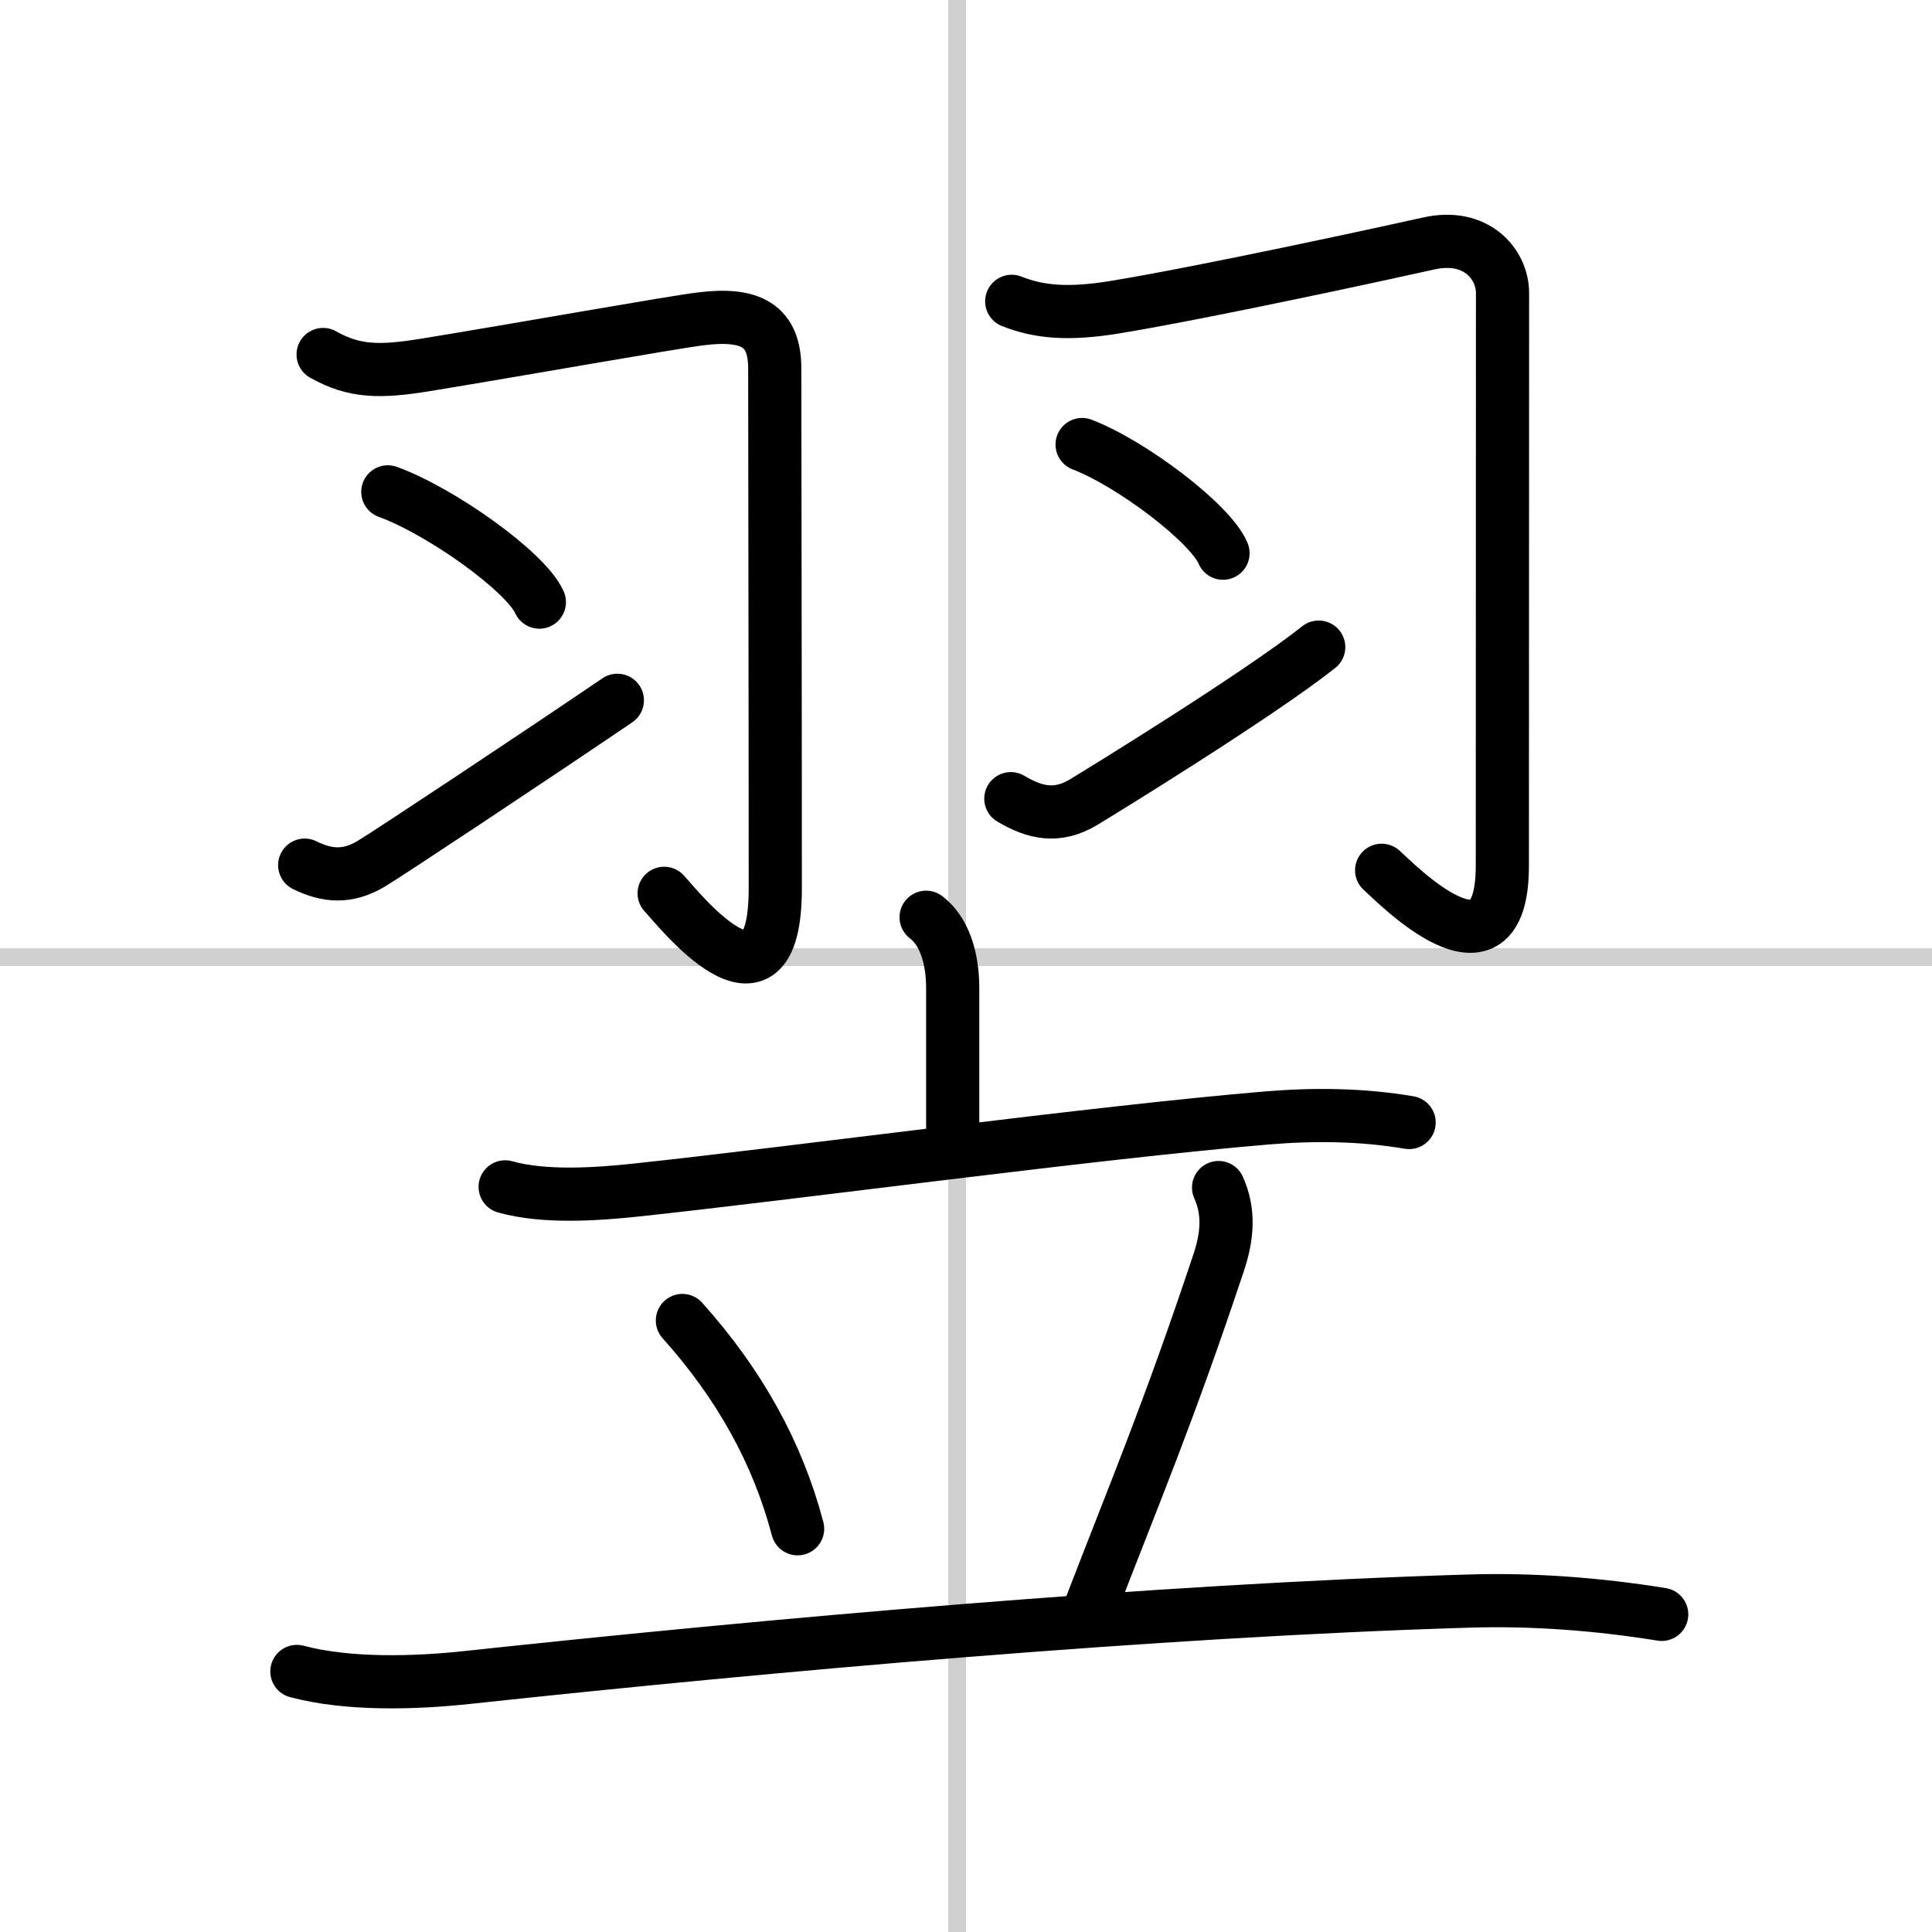
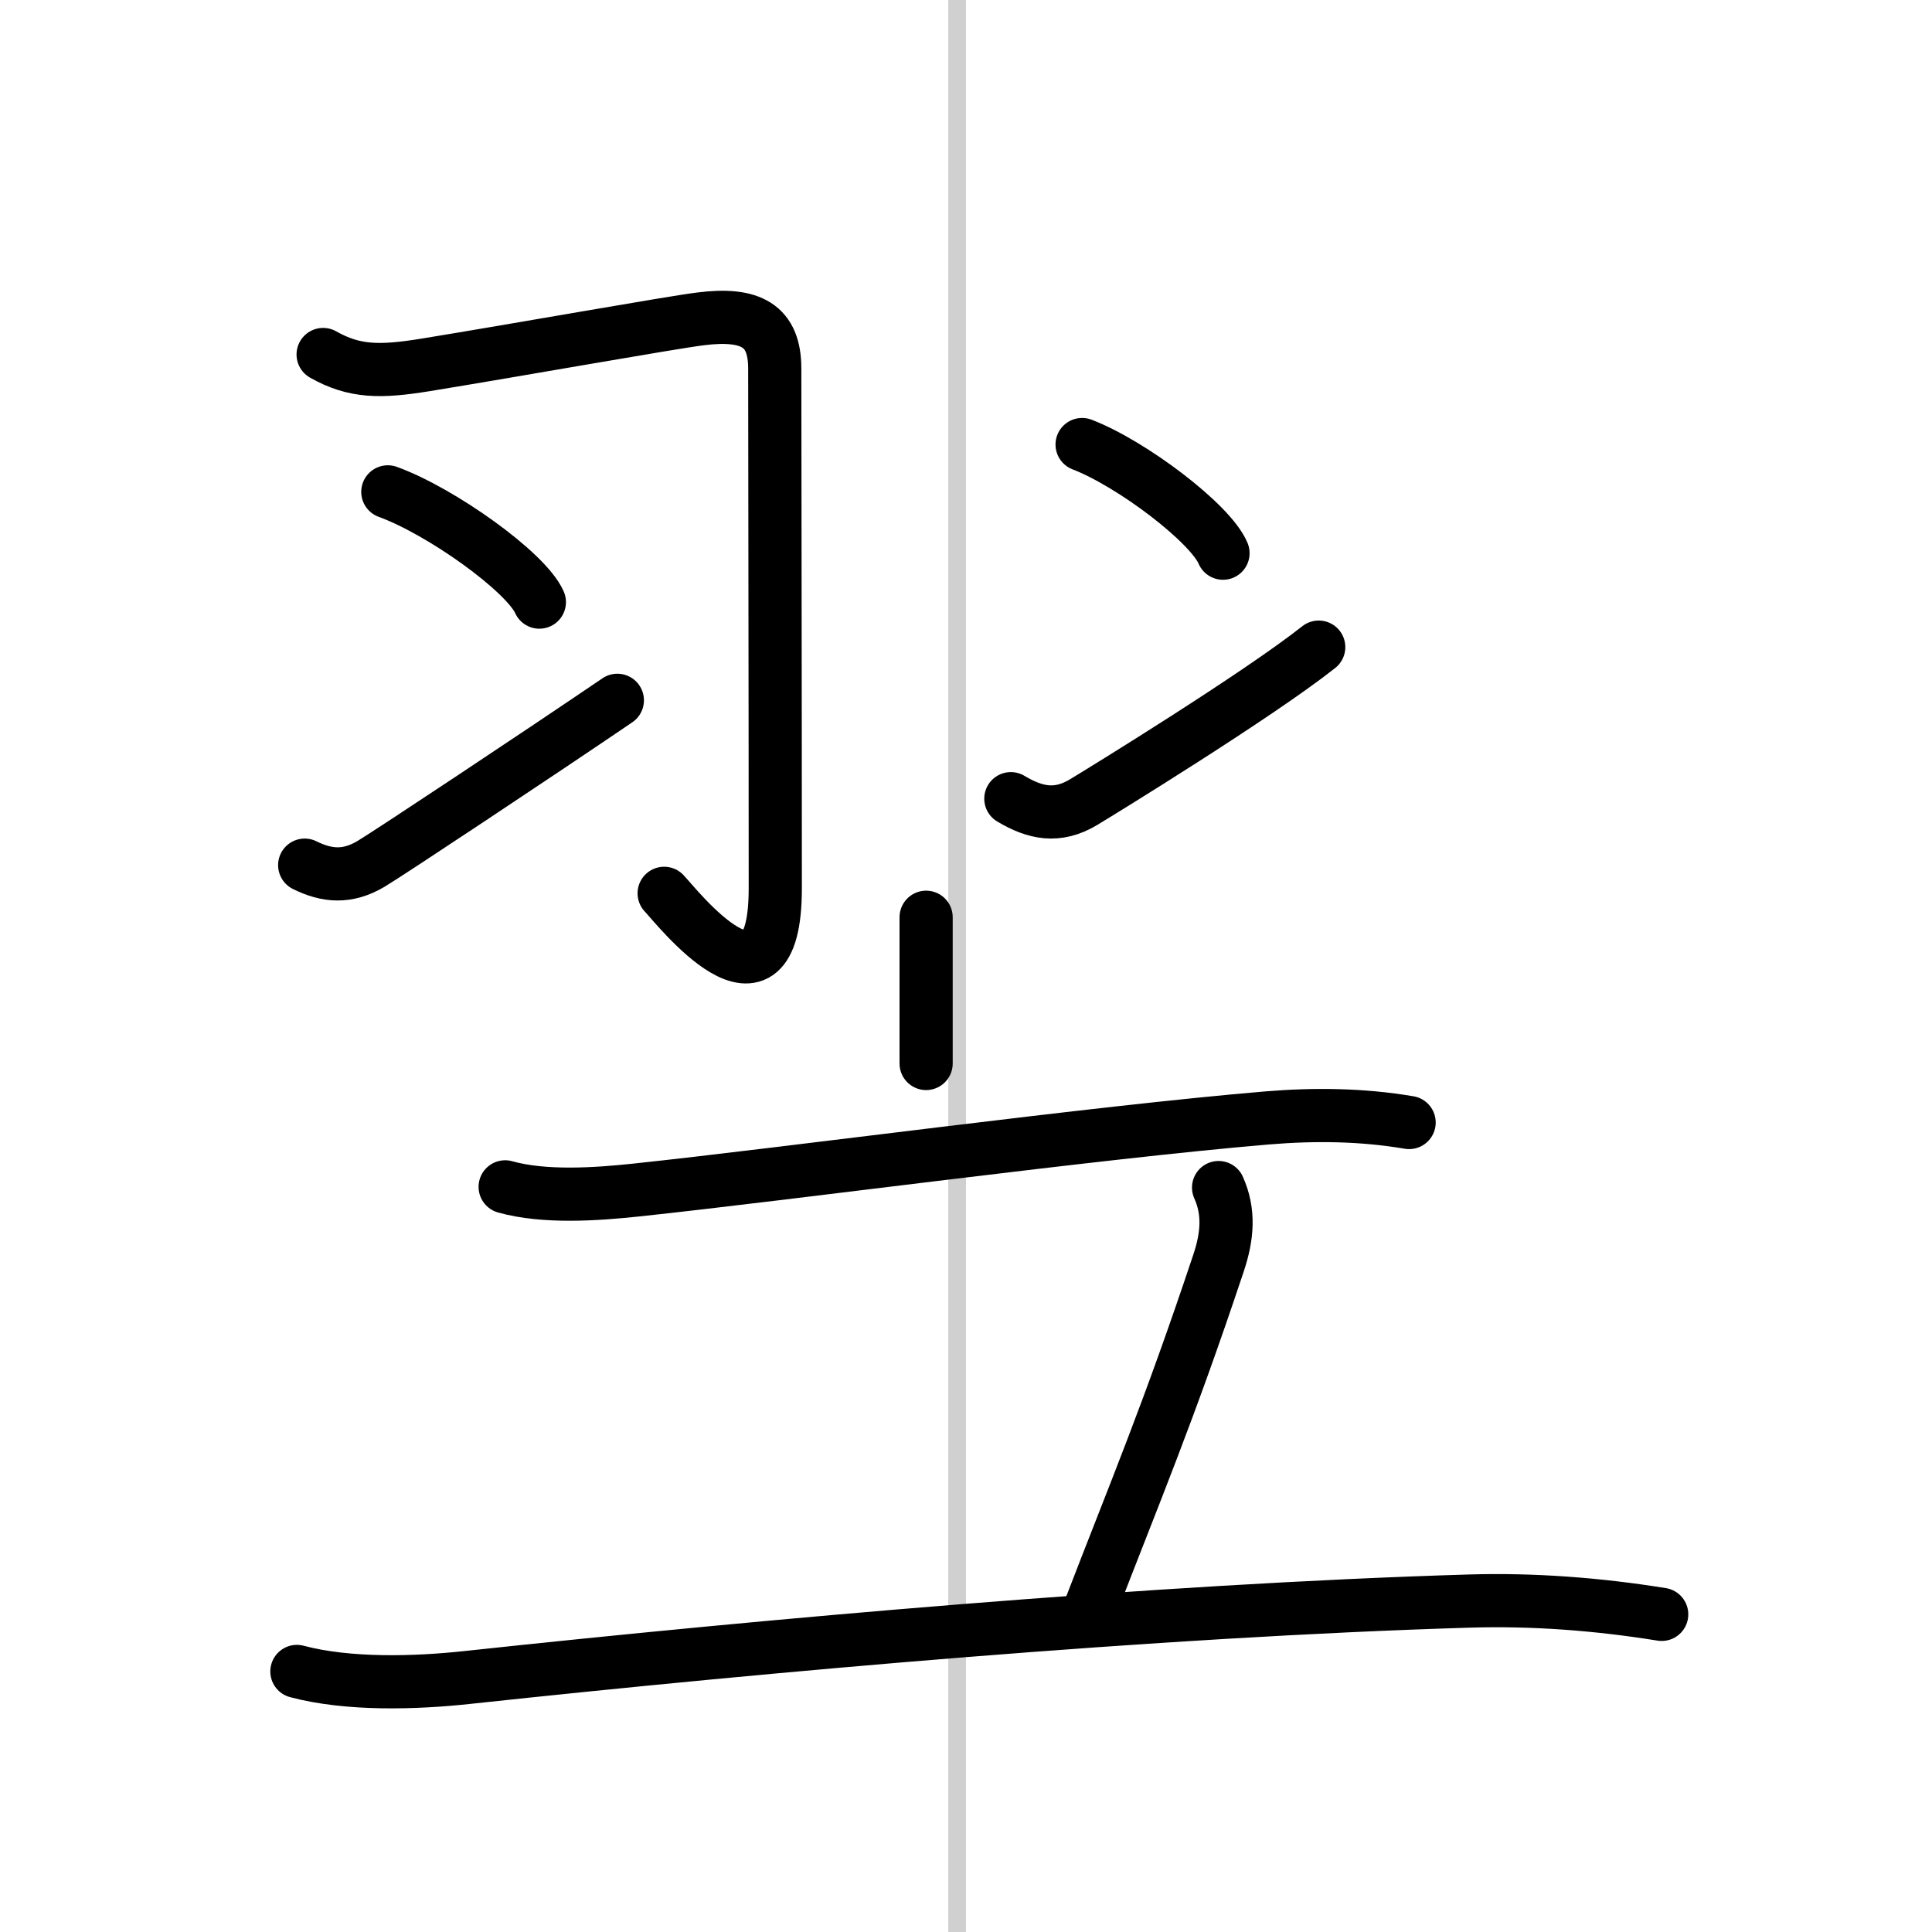
<svg xmlns="http://www.w3.org/2000/svg" width="400" height="400" viewBox="0 0 109 109">
  <rect x="0" y="0" width="109" height="109" fill="#808080" stroke="none" />
  <g fill="none" stroke="#000" stroke-linecap="round" stroke-linejoin="round" stroke-width="3">
    <rect width="100%" height="100%" fill="#fff" stroke="#fff" />
    <line x1="54" x2="54" y2="109" stroke="#d0d0d0" stroke-width="1" />
-     <line x2="109" y1="54" y2="54" stroke="#d0d0d0" stroke-width="1" />
    <path d="m18.23 20c1.77 1 3.22 1 5.76 0.59 5.16-0.84 13.96-2.41 15.54-2.6 2.85-0.36 4.18 0.39 4.18 2.8 0 4.35 0.03 18.56 0.03 29.32 0 8.19-5.62 0.96-6.27 0.29" />
    <path d="m21.88 27.75c3.02 1.1 7.79 4.51 8.55 6.22" />
    <path d="m17.19 48.81c1.25 0.62 2.41 0.72 3.74-0.07 1.05-0.63 9.46-6.21 13.9-9.23" />
-     <path d="m57.08 17c1.55 0.62 3.22 0.75 5.76 0.34 5.17-0.84 16.2-3.25 17.75-3.6 2.67-0.61 4.18 1.14 4.18 2.8 0 3.26-0.01 22.25-0.01 32.29 0 7.22-6.1 0.89-6.81 0.27" />
    <path d="m61.05 25.08c2.81 1.08 7.25 4.45 7.95 6.13" />
    <path d="m57.03 45.06c1.39 0.83 2.63 1.07 4.08 0.21 1-0.6 9.9-6.07 13.29-8.76" />
-     <path d="m52.25 51.75c1 0.75 1.5 2.25 1.5 4s0 3.5 0 8.25" />
+     <path d="m52.25 51.75s0 3.5 0 8.25" />
    <path d="m28.5 66.96c2.2 0.62 5.14 0.42 7.39 0.18 8.66-0.92 25.94-3.26 35.62-4.07 2.67-0.22 5.33-0.19 7.99 0.26" />
-     <path d="m38.5 74.5c3.25 3.63 5.38 7.5 6.5 11.75" />
    <path d="m68.75 67c0.62 1.38 0.5 2.75 0 4.25-2.85 8.55-4.75 13-7.25 19.5" />
    <path d="m16.75 94.3c2.89 0.77 6.67 0.66 9.62 0.34 17.03-1.83 38.84-3.78 56.5-4.31 3.63-0.11 7.28 0.17 10.88 0.75" />
  </g>
</svg>